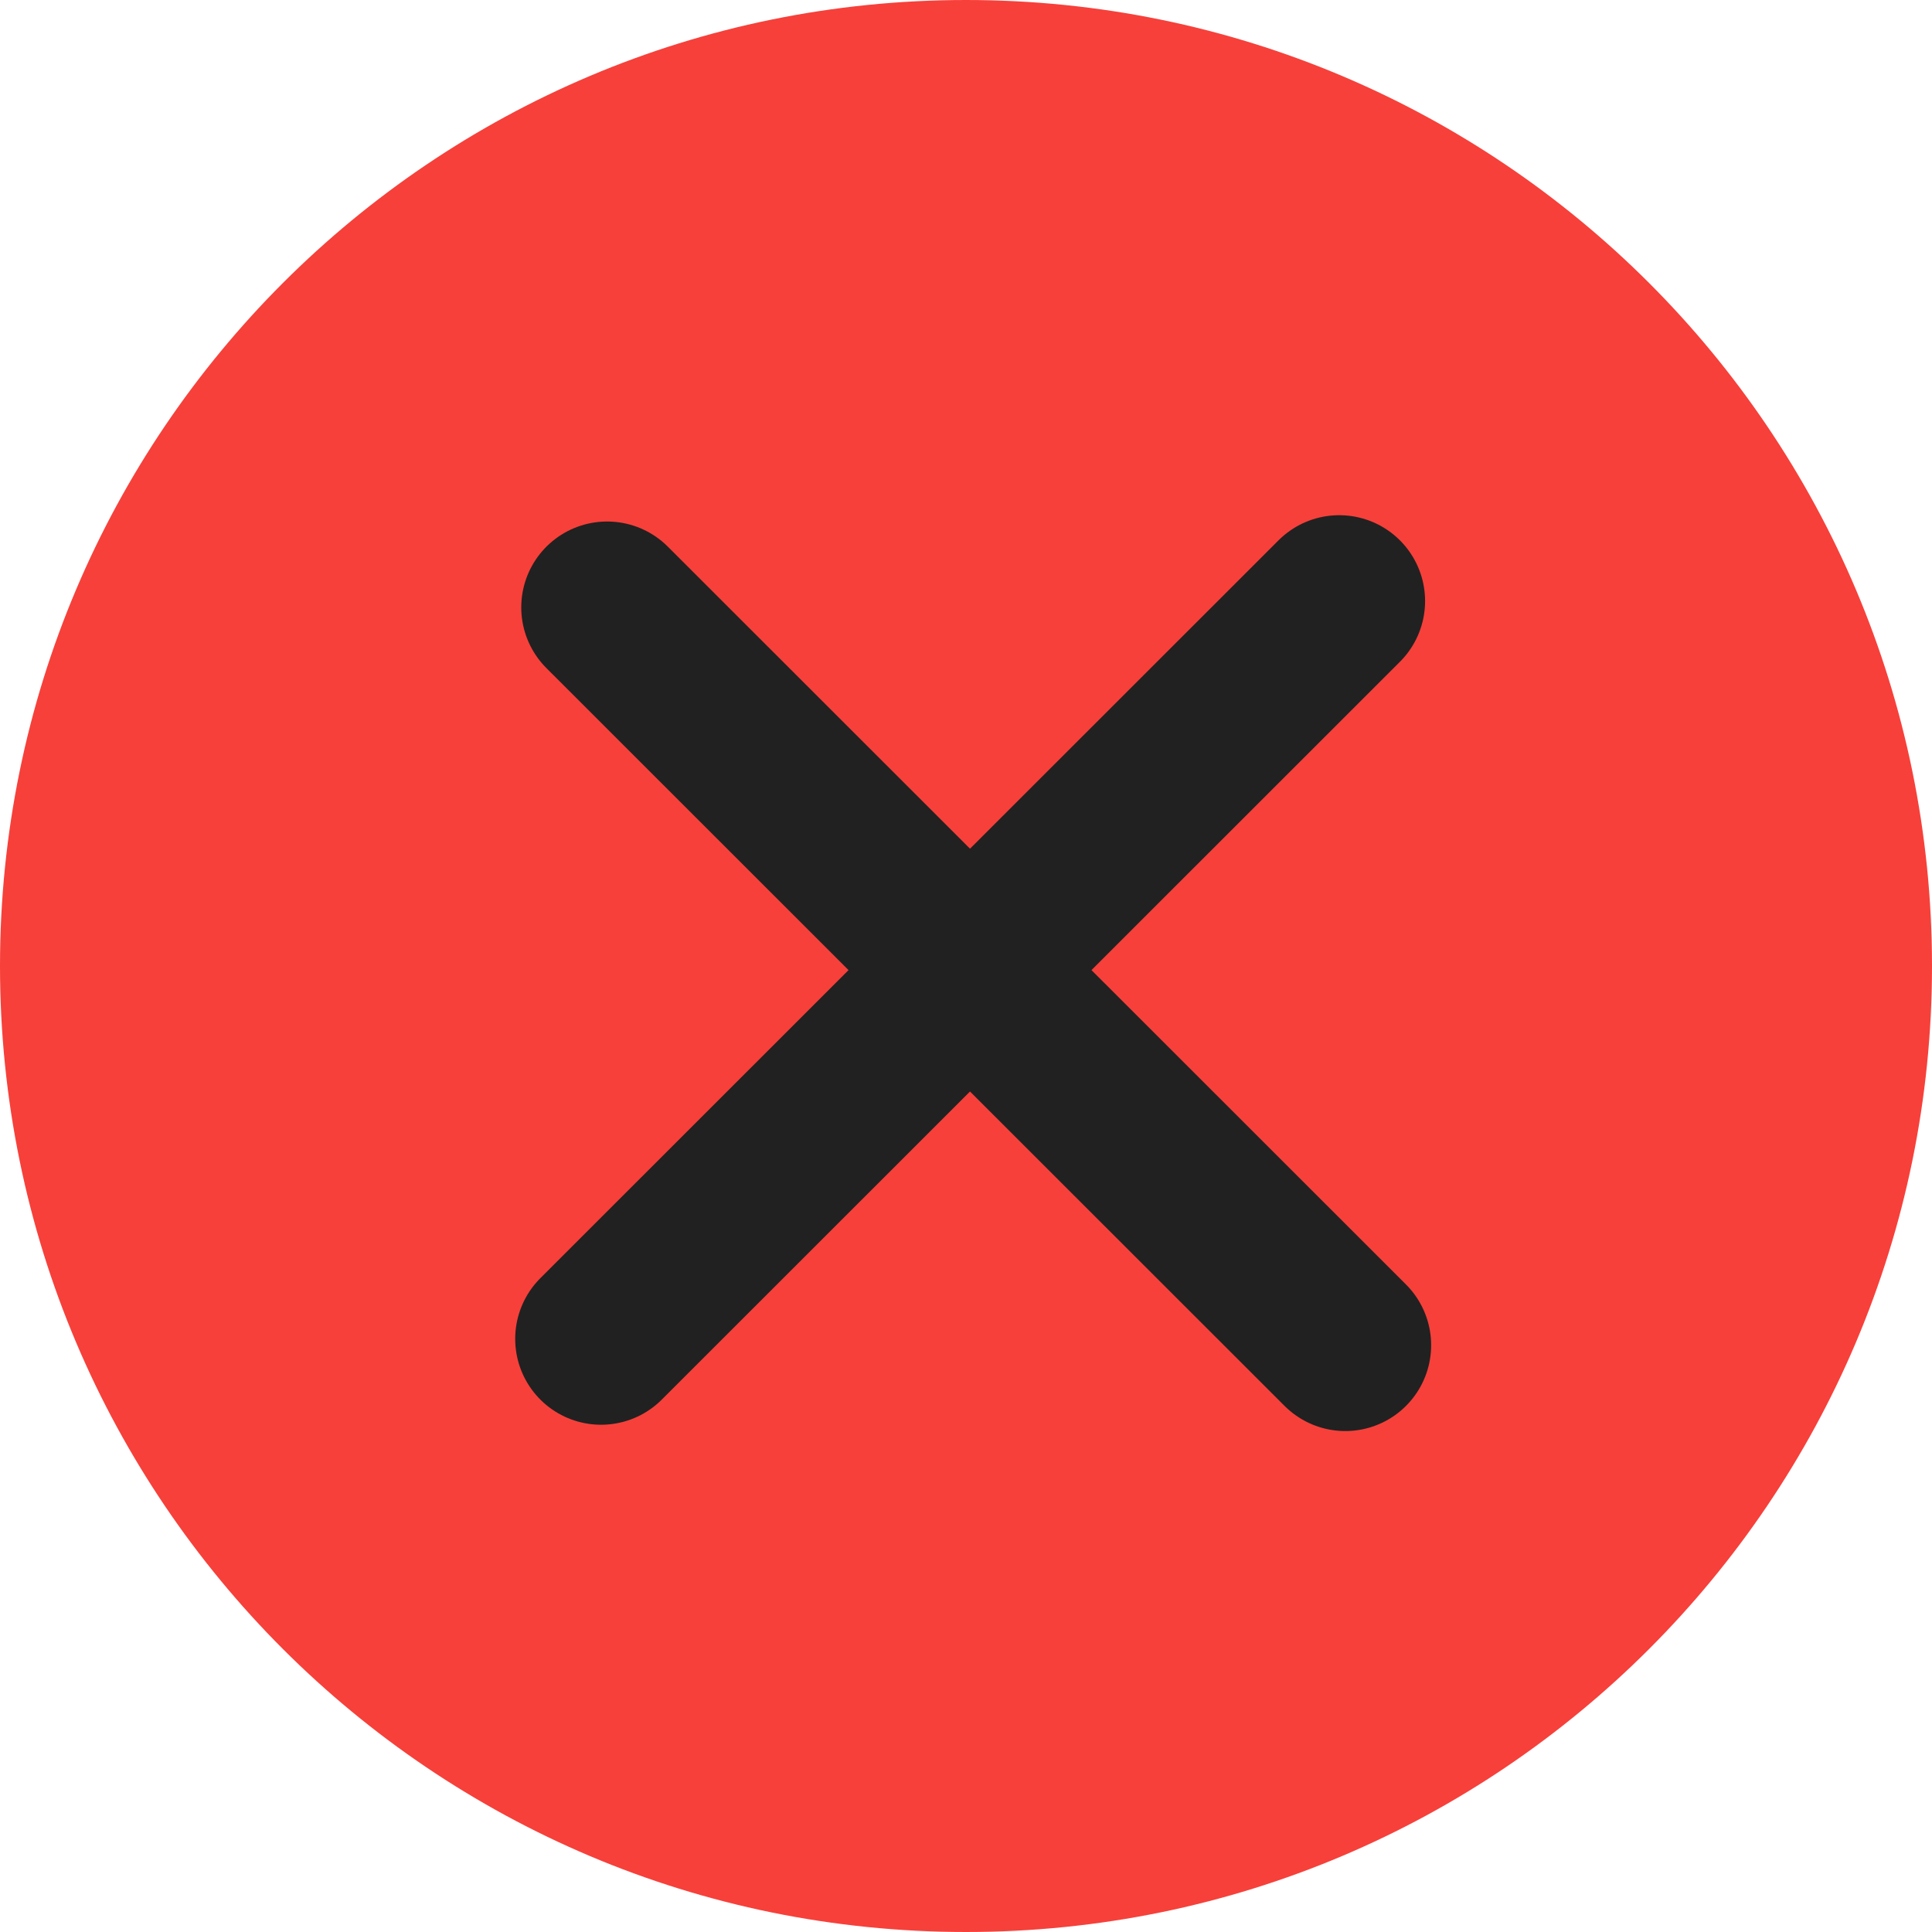
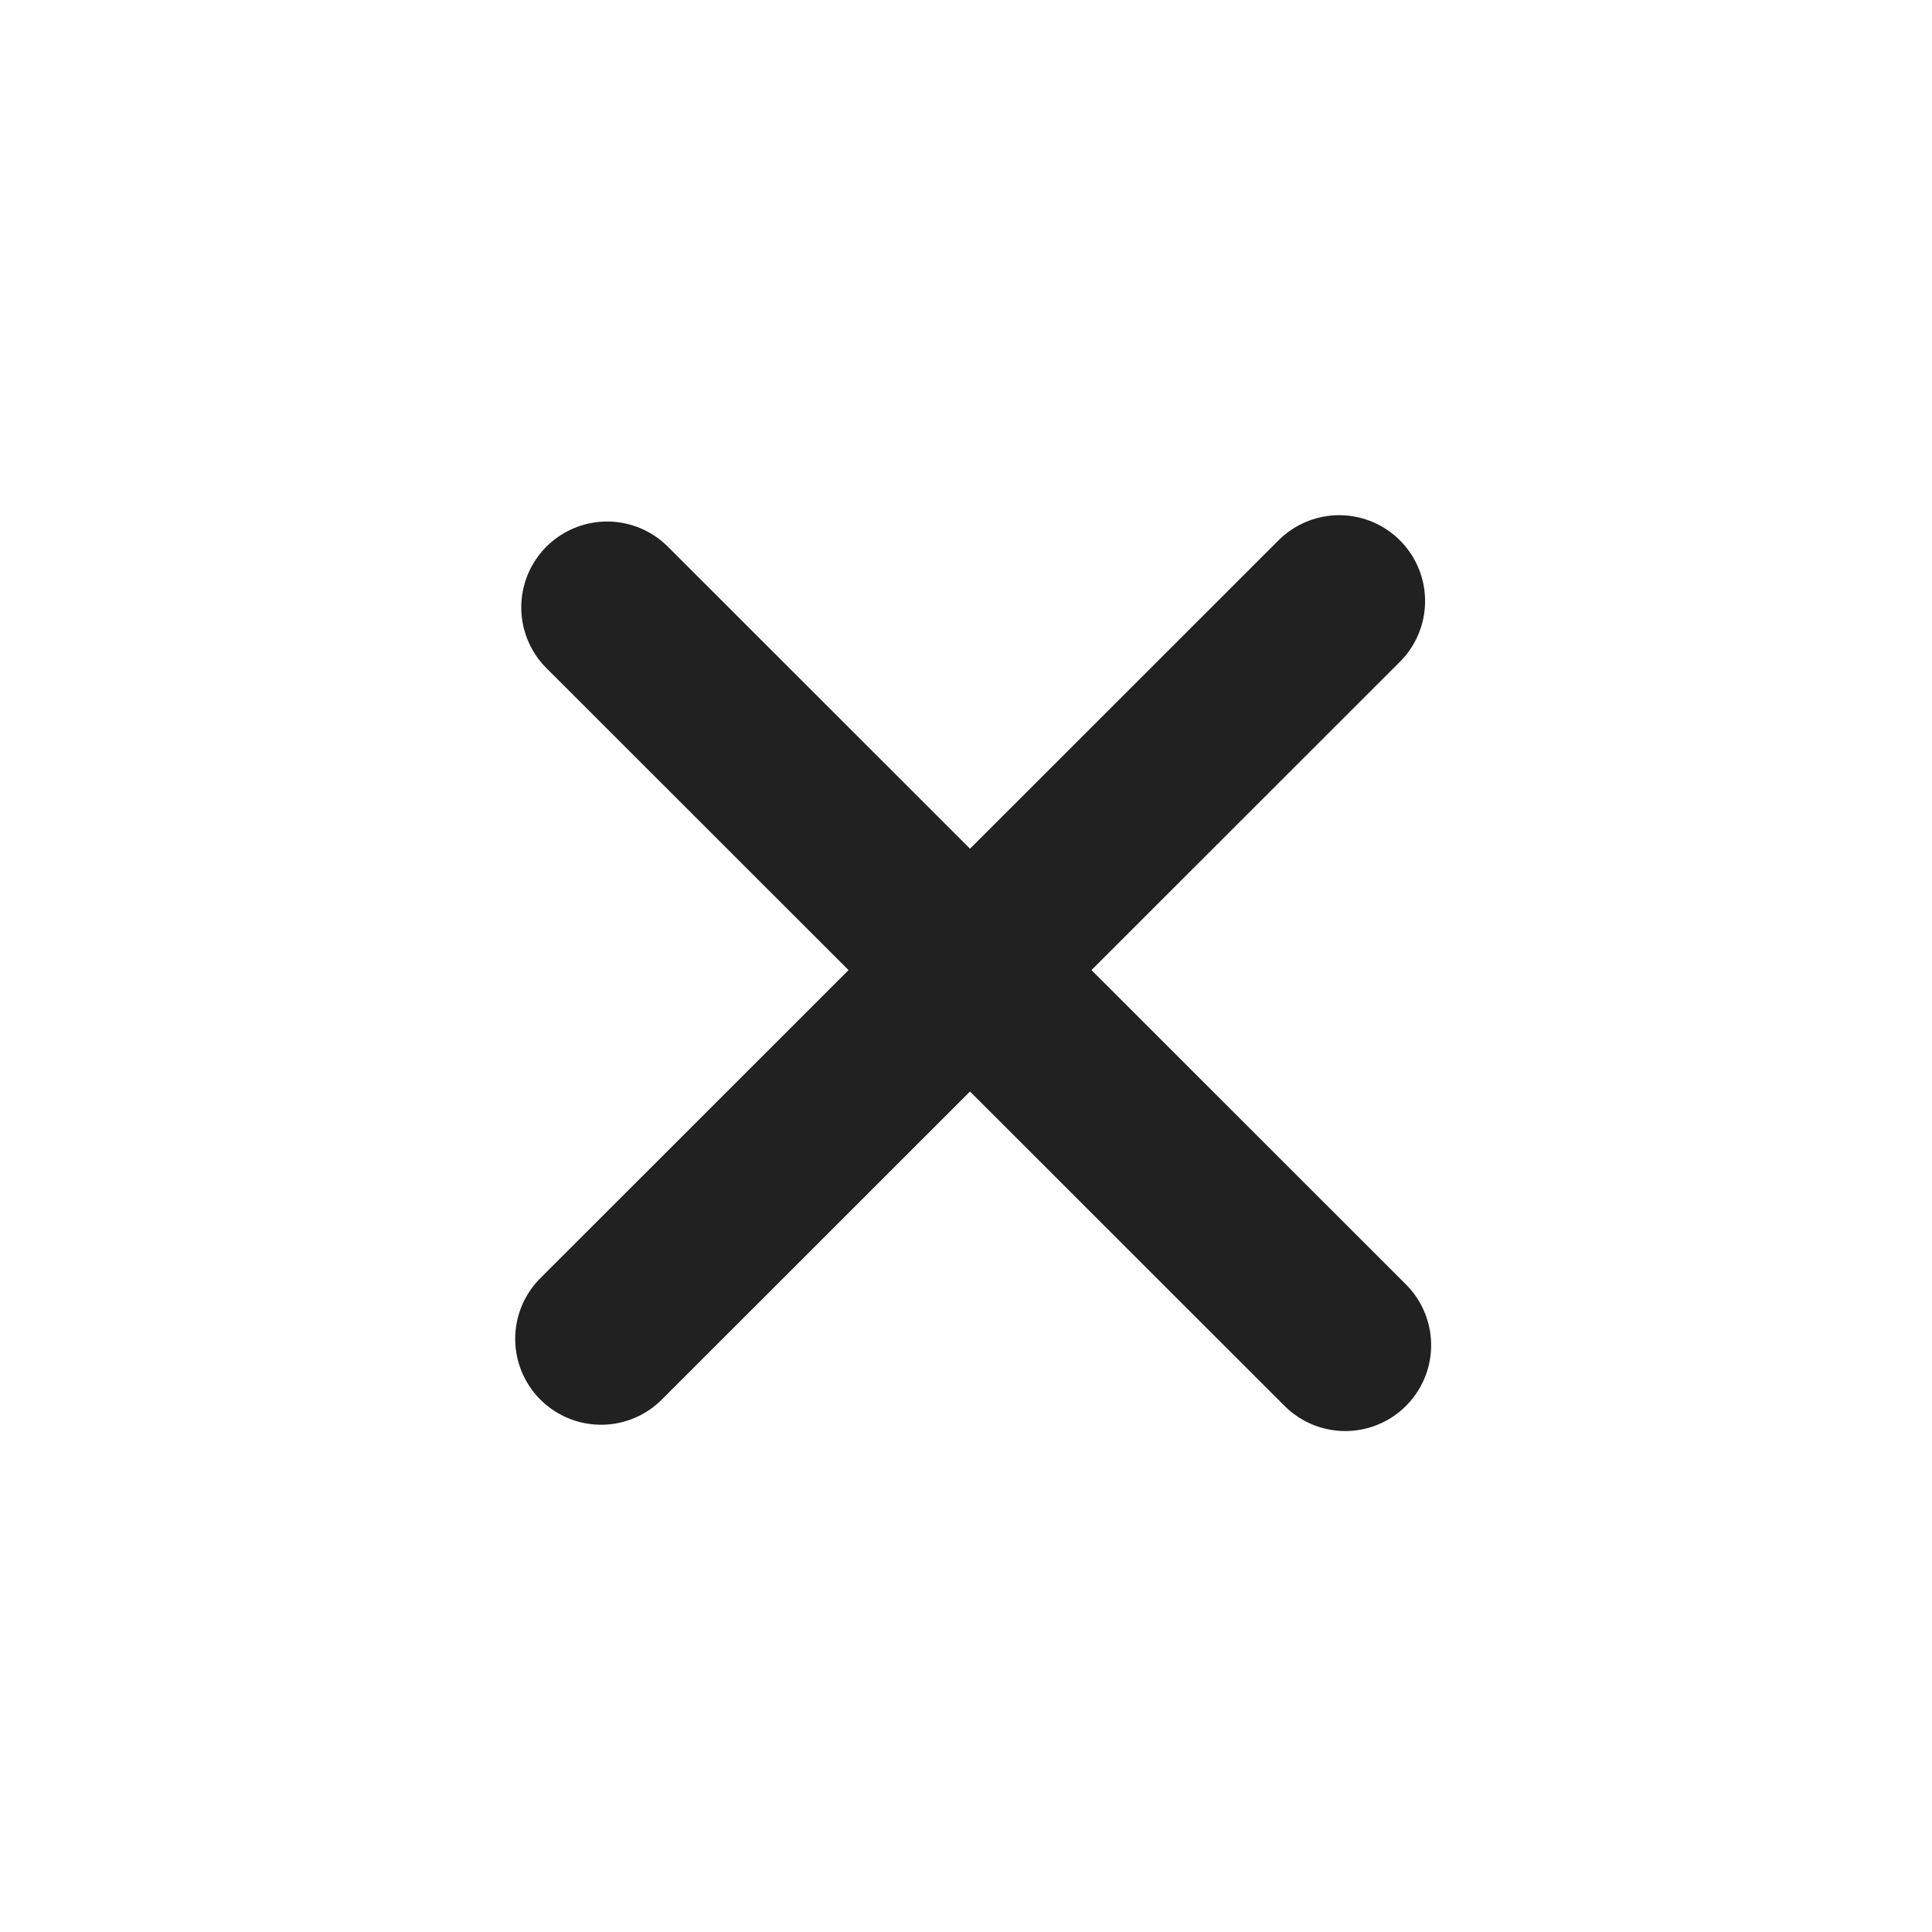
<svg xmlns="http://www.w3.org/2000/svg" width="45" height="45" viewBox="0 0 45 45" fill="none">
-   <path d="M22.5 45C34.926 45 45 34.926 45 22.5C45 10.074 34.926 0 22.5 0C10.074 0 0 10.074 0 22.5C0 34.926 10.074 45 22.5 45Z" fill="#F7403A" />
  <path d="M14.141 14.147L31.334 31.332" stroke="#212121" stroke-width="4" stroke-miterlimit="10" stroke-linecap="round" />
  <path d="M14 31.185L31.193 14" stroke="#212121" stroke-width="4" stroke-miterlimit="10" stroke-linecap="round" />
</svg>